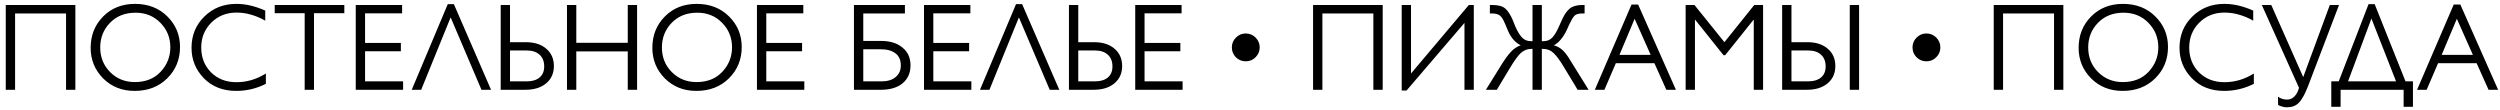
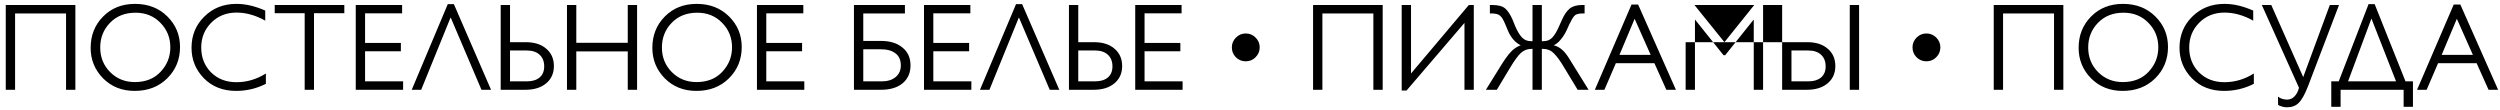
<svg xmlns="http://www.w3.org/2000/svg" width="362" height="16" viewBox="0 0 362 16" fill="none">
-   <path d="M0.834 0.724H10.914V13H9.564V1.948H2.184V13H0.834V0.724ZM26.068 6.808C26.068 8.608 25.45 10.12 24.214 11.344C22.99 12.556 21.418 13.162 19.498 13.162C17.662 13.162 16.138 12.556 14.926 11.344C13.726 10.12 13.126 8.65 13.126 6.934C13.126 5.122 13.726 3.61 14.926 2.398C16.126 1.174 17.668 0.562 19.552 0.562C21.448 0.562 23.008 1.168 24.232 2.38C25.456 3.592 26.068 5.068 26.068 6.808ZM14.512 6.88C14.512 8.296 14.992 9.484 15.952 10.444C16.912 11.404 18.1 11.884 19.516 11.884C21.088 11.884 22.336 11.386 23.26 10.39C24.196 9.394 24.664 8.212 24.664 6.844C24.664 5.464 24.19 4.288 23.242 3.316C22.294 2.332 21.088 1.84 19.624 1.84C18.1 1.84 16.864 2.332 15.916 3.316C14.98 4.288 14.512 5.476 14.512 6.88ZM38.407 1.534V2.992C37.76 2.62 37.081 2.332 36.373 2.128C35.678 1.924 34.969 1.822 34.249 1.822C32.773 1.822 31.549 2.314 30.578 3.298C29.617 4.27 29.137 5.464 29.137 6.88C29.137 8.32 29.611 9.52 30.559 10.48C31.52 11.428 32.743 11.902 34.231 11.902C35.743 11.902 37.166 11.482 38.498 10.642V12.136C37.813 12.484 37.111 12.742 36.392 12.91C35.684 13.078 34.952 13.162 34.196 13.162C32.276 13.162 30.715 12.55 29.515 11.326C28.328 10.102 27.733 8.632 27.733 6.916C27.733 5.116 28.352 3.61 29.587 2.398C30.823 1.174 32.371 0.562 34.231 0.562C34.928 0.562 35.623 0.646 36.319 0.814C37.016 0.982 37.712 1.222 38.407 1.534ZM49.858 0.724V1.912H45.467V13H44.117V1.912H39.779V0.724H49.858ZM58.226 0.724V1.93H52.862V6.214H58.046V7.42H52.862V11.776H58.37V13H51.512V0.724H58.226ZM64.839 0.598H65.721L71.103 13H69.717L65.271 2.56H65.235L60.987 13H59.619L64.839 0.598ZM72.5 0.724H73.85V6.106H76.1C77.384 6.106 78.386 6.424 79.106 7.06C79.838 7.684 80.204 8.518 80.204 9.562C80.204 10.606 79.832 11.44 79.088 12.064C78.344 12.688 77.342 13 76.082 13H72.5V0.724ZM76.334 11.776C77.09 11.776 77.69 11.59 78.134 11.218C78.578 10.846 78.8 10.312 78.8 9.616C78.8 8.896 78.578 8.332 78.134 7.924C77.69 7.516 77.078 7.312 76.298 7.312H73.85V11.776H76.334ZM83.448 0.724V6.196H90.9V0.724H92.25V13H90.9V7.438H83.448V13H82.098V0.724H83.448ZM107.402 6.808C107.402 8.608 106.784 10.12 105.548 11.344C104.324 12.556 102.752 13.162 100.832 13.162C98.996 13.162 97.472 12.556 96.26 11.344C95.06 10.12 94.46 8.65 94.46 6.934C94.46 5.122 95.06 3.61 96.26 2.398C97.46 1.174 99.002 0.562 100.886 0.562C102.782 0.562 104.342 1.168 105.566 2.38C106.79 3.592 107.402 5.068 107.402 6.808ZM95.846 6.88C95.846 8.296 96.326 9.484 97.286 10.444C98.246 11.404 99.434 11.884 100.85 11.884C102.422 11.884 103.67 11.386 104.594 10.39C105.53 9.394 105.998 8.212 105.998 6.844C105.998 5.464 105.524 4.288 104.576 3.316C103.628 2.332 102.422 1.84 100.958 1.84C99.434 1.84 98.198 2.332 97.25 3.316C96.314 4.288 95.846 5.476 95.846 6.88ZM116.321 0.724V1.93H110.957V6.214H116.141V7.42H110.957V11.776H116.465V13H109.607V0.724H116.321ZM131.032 0.724V1.948H125.002V5.926H127.576C128.872 5.926 129.904 6.244 130.672 6.88C131.452 7.504 131.842 8.368 131.842 9.472C131.842 10.564 131.458 11.428 130.69 12.064C129.934 12.688 128.89 13 127.558 13H123.652V0.724H131.032ZM127.774 11.776C128.542 11.776 129.178 11.572 129.682 11.164C130.186 10.744 130.438 10.18 130.438 9.472C130.438 8.692 130.18 8.11 129.664 7.726C129.16 7.33 128.44 7.132 127.504 7.132H125.002V11.776H127.774ZM140.509 0.724V1.93H135.145V6.214H140.329V7.42H135.145V11.776H140.653V13H133.795V0.724H140.509ZM147.122 0.598H148.004L153.386 13H152L147.554 2.56H147.518L143.27 13H141.902L147.122 0.598ZM154.783 0.724H156.133V6.106H158.383C159.667 6.106 160.669 6.424 161.389 7.06C162.121 7.684 162.487 8.518 162.487 9.562C162.487 10.606 162.115 11.44 161.371 12.064C160.627 12.688 159.625 13 158.365 13H154.783V0.724ZM158.617 11.776C159.373 11.776 159.973 11.59 160.417 11.218C160.861 10.846 161.083 10.312 161.083 9.616C161.083 8.896 160.861 8.332 160.417 7.924C159.973 7.516 159.361 7.312 158.581 7.312H156.133V11.776H158.617ZM171.095 0.724V1.93H165.731V6.214H170.915V7.42H165.731V11.776H171.239V13H164.381V0.724H171.095ZM180.388 8.878C179.824 8.878 179.344 8.68 178.948 8.284C178.564 7.888 178.372 7.414 178.372 6.862C178.372 6.31 178.57 5.836 178.966 5.44C179.362 5.044 179.836 4.846 180.388 4.846C180.94 4.846 181.414 5.044 181.81 5.44C182.206 5.836 182.404 6.31 182.404 6.862C182.404 7.414 182.206 7.888 181.81 8.284C181.426 8.68 180.952 8.878 180.388 8.878ZM190.133 0.724H200.213V13H198.863V1.948H191.483V13H190.133V0.724ZM202.965 0.724H204.315V10.642L212.685 0.724H213.405V13H212.055V3.316L203.667 13.108H202.965V0.724ZM221.908 7.078H221.746C221.17 7.078 220.666 7.27 220.234 7.654C219.814 8.038 219.274 8.782 218.614 9.886L216.742 13H215.158L217.372 9.436C217.9 8.584 218.368 7.942 218.776 7.51C219.184 7.066 219.658 6.748 220.198 6.556C219.802 6.364 219.442 6.082 219.118 5.71C218.794 5.326 218.53 4.882 218.326 4.378L217.984 3.568C217.72 2.908 217.462 2.476 217.21 2.272C216.958 2.056 216.556 1.948 216.004 1.948H215.734V0.724H216.076C216.928 0.724 217.546 0.886 217.93 1.21C218.326 1.534 218.698 2.098 219.046 2.902L219.406 3.802C219.718 4.522 220.042 5.062 220.378 5.422C220.714 5.782 221.152 5.962 221.692 5.962H221.908V0.724H223.258V5.962H223.492C224.032 5.962 224.464 5.782 224.788 5.422C225.124 5.062 225.448 4.516 225.76 3.784L226.174 2.866C226.498 2.134 226.87 1.594 227.29 1.246C227.722 0.898 228.328 0.724 229.108 0.724H229.45V1.948H229.126C228.55 1.948 228.16 2.068 227.956 2.308C227.752 2.536 227.506 2.956 227.218 3.568L226.858 4.36C226.618 4.876 226.33 5.332 225.994 5.728C225.67 6.124 225.334 6.4 224.986 6.556C225.454 6.688 225.85 6.898 226.174 7.186C226.51 7.474 226.84 7.876 227.164 8.392L230.026 13H228.442L226.57 9.904C225.97 8.884 225.448 8.158 225.004 7.726C224.572 7.294 224.05 7.078 223.438 7.078H223.258V13H221.908V7.078ZM237.199 0.652L242.671 13H241.285L239.557 9.148H233.977L232.321 13H230.935L236.245 0.652H237.199ZM234.499 7.942H239.017L236.695 2.722L234.499 7.942ZM244.08 0.724H245.358L249.696 6.106L254.016 0.724H255.294V13H253.944V2.866H253.908L249.804 7.996H249.57L245.466 2.866H245.43V13H244.08V0.724ZM259.404 0.724V6.106H261.672C262.944 6.106 263.94 6.424 264.66 7.06C265.392 7.684 265.758 8.518 265.758 9.562C265.758 10.606 265.386 11.44 264.642 12.064C263.898 12.688 262.896 13 261.636 13H258.054V0.724H259.404ZM261.888 11.776C262.644 11.776 263.244 11.59 263.688 11.218C264.132 10.846 264.354 10.312 264.354 9.616C264.354 8.896 264.132 8.332 263.688 7.924C263.244 7.516 262.632 7.312 261.852 7.312H259.404V11.776H261.888ZM267.846 0.724H269.196V13H267.846V0.724ZM278.948 8.878C278.384 8.878 277.904 8.68 277.508 8.284C277.124 7.888 276.932 7.414 276.932 6.862C276.932 6.31 277.13 5.836 277.526 5.44C277.922 5.044 278.396 4.846 278.948 4.846C279.5 4.846 279.974 5.044 280.37 5.44C280.766 5.836 280.964 6.31 280.964 6.862C280.964 7.414 280.766 7.888 280.37 8.284C279.986 8.68 279.512 8.878 278.948 8.878ZM288.693 0.724H298.773V13H297.423V1.948H290.043V13H288.693V0.724ZM313.927 6.808C313.927 8.608 313.309 10.12 312.073 11.344C310.849 12.556 309.277 13.162 307.357 13.162C305.521 13.162 303.997 12.556 302.785 11.344C301.585 10.12 300.985 8.65 300.985 6.934C300.985 5.122 301.585 3.61 302.785 2.398C303.985 1.174 305.527 0.562 307.411 0.562C309.307 0.562 310.867 1.168 312.091 2.38C313.315 3.592 313.927 5.068 313.927 6.808ZM302.371 6.88C302.371 8.296 302.851 9.484 303.811 10.444C304.771 11.404 305.959 11.884 307.375 11.884C308.947 11.884 310.195 11.386 311.119 10.39C312.055 9.394 312.523 8.212 312.523 6.844C312.523 5.464 312.049 4.288 311.101 3.316C310.153 2.332 308.947 1.84 307.483 1.84C305.959 1.84 304.723 2.332 303.775 3.316C302.839 4.288 302.371 5.476 302.371 6.88ZM326.267 1.534V2.992C325.619 2.62 324.941 2.332 324.233 2.128C323.537 1.924 322.829 1.822 322.109 1.822C320.633 1.822 319.409 2.314 318.437 3.298C317.477 4.27 316.997 5.464 316.997 6.88C316.997 8.32 317.471 9.52 318.419 10.48C319.379 11.428 320.603 11.902 322.091 11.902C323.603 11.902 325.025 11.482 326.357 10.642V12.136C325.673 12.484 324.971 12.742 324.251 12.91C323.543 13.078 322.811 13.162 322.055 13.162C320.135 13.162 318.575 12.55 317.375 11.326C316.187 10.102 315.593 8.632 315.593 6.916C315.593 5.116 316.211 3.61 317.447 2.398C318.683 1.174 320.231 0.562 322.091 0.562C322.787 0.562 323.483 0.646 324.179 0.814C324.875 0.982 325.571 1.222 326.267 1.534ZM329.852 13.99C330.212 14.278 330.656 14.422 331.184 14.422C331.592 14.422 331.946 14.266 332.246 13.954C332.546 13.642 332.762 13.228 332.894 12.712L327.512 0.724H328.88L333.506 11.164L337.358 0.724H338.69L334.19 12.514C333.722 13.702 333.272 14.5 332.84 14.908C332.42 15.328 331.856 15.538 331.148 15.538C330.896 15.538 330.662 15.502 330.446 15.43C330.23 15.37 330.038 15.292 329.87 15.196L329.852 13.99ZM337.569 11.776H338.649L342.969 0.598H343.851L348.315 11.776H349.395V15.466H348.045V13H338.919V15.466H337.569V11.776ZM346.947 11.776L343.383 2.686L339.999 11.776H346.947ZM356.256 0.652L361.728 13H360.342L358.614 9.148H353.034L351.378 13H349.992L355.302 0.652H356.256ZM353.556 7.942H358.074L355.752 2.722L353.556 7.942Z" fill="black" />
+   <path d="M0.834 0.724H10.914V13H9.564V1.948H2.184V13H0.834V0.724ZM26.068 6.808C26.068 8.608 25.45 10.12 24.214 11.344C22.99 12.556 21.418 13.162 19.498 13.162C17.662 13.162 16.138 12.556 14.926 11.344C13.726 10.12 13.126 8.65 13.126 6.934C13.126 5.122 13.726 3.61 14.926 2.398C16.126 1.174 17.668 0.562 19.552 0.562C21.448 0.562 23.008 1.168 24.232 2.38C25.456 3.592 26.068 5.068 26.068 6.808ZM14.512 6.88C14.512 8.296 14.992 9.484 15.952 10.444C16.912 11.404 18.1 11.884 19.516 11.884C21.088 11.884 22.336 11.386 23.26 10.39C24.196 9.394 24.664 8.212 24.664 6.844C24.664 5.464 24.19 4.288 23.242 3.316C22.294 2.332 21.088 1.84 19.624 1.84C18.1 1.84 16.864 2.332 15.916 3.316C14.98 4.288 14.512 5.476 14.512 6.88ZM38.407 1.534V2.992C37.76 2.62 37.081 2.332 36.373 2.128C35.678 1.924 34.969 1.822 34.249 1.822C32.773 1.822 31.549 2.314 30.578 3.298C29.617 4.27 29.137 5.464 29.137 6.88C29.137 8.32 29.611 9.52 30.559 10.48C31.52 11.428 32.743 11.902 34.231 11.902C35.743 11.902 37.166 11.482 38.498 10.642V12.136C37.813 12.484 37.111 12.742 36.392 12.91C35.684 13.078 34.952 13.162 34.196 13.162C32.276 13.162 30.715 12.55 29.515 11.326C28.328 10.102 27.733 8.632 27.733 6.916C27.733 5.116 28.352 3.61 29.587 2.398C30.823 1.174 32.371 0.562 34.231 0.562C34.928 0.562 35.623 0.646 36.319 0.814C37.016 0.982 37.712 1.222 38.407 1.534ZM49.858 0.724V1.912H45.467V13H44.117V1.912H39.779V0.724H49.858ZM58.226 0.724V1.93H52.862V6.214H58.046V7.42H52.862V11.776H58.37V13H51.512V0.724H58.226ZM64.839 0.598H65.721L71.103 13H69.717L65.271 2.56H65.235L60.987 13H59.619L64.839 0.598ZM72.5 0.724H73.85V6.106H76.1C77.384 6.106 78.386 6.424 79.106 7.06C79.838 7.684 80.204 8.518 80.204 9.562C80.204 10.606 79.832 11.44 79.088 12.064C78.344 12.688 77.342 13 76.082 13H72.5V0.724ZM76.334 11.776C77.09 11.776 77.69 11.59 78.134 11.218C78.578 10.846 78.8 10.312 78.8 9.616C78.8 8.896 78.578 8.332 78.134 7.924C77.69 7.516 77.078 7.312 76.298 7.312H73.85V11.776H76.334ZM83.448 0.724V6.196H90.9V0.724H92.25V13H90.9V7.438H83.448V13H82.098V0.724H83.448ZM107.402 6.808C107.402 8.608 106.784 10.12 105.548 11.344C104.324 12.556 102.752 13.162 100.832 13.162C98.996 13.162 97.472 12.556 96.26 11.344C95.06 10.12 94.46 8.65 94.46 6.934C94.46 5.122 95.06 3.61 96.26 2.398C97.46 1.174 99.002 0.562 100.886 0.562C102.782 0.562 104.342 1.168 105.566 2.38C106.79 3.592 107.402 5.068 107.402 6.808ZM95.846 6.88C95.846 8.296 96.326 9.484 97.286 10.444C98.246 11.404 99.434 11.884 100.85 11.884C102.422 11.884 103.67 11.386 104.594 10.39C105.53 9.394 105.998 8.212 105.998 6.844C105.998 5.464 105.524 4.288 104.576 3.316C103.628 2.332 102.422 1.84 100.958 1.84C99.434 1.84 98.198 2.332 97.25 3.316C96.314 4.288 95.846 5.476 95.846 6.88ZM116.321 0.724V1.93H110.957V6.214H116.141V7.42H110.957V11.776H116.465V13H109.607V0.724H116.321ZM131.032 0.724V1.948H125.002V5.926H127.576C128.872 5.926 129.904 6.244 130.672 6.88C131.452 7.504 131.842 8.368 131.842 9.472C131.842 10.564 131.458 11.428 130.69 12.064C129.934 12.688 128.89 13 127.558 13H123.652V0.724H131.032ZM127.774 11.776C128.542 11.776 129.178 11.572 129.682 11.164C130.186 10.744 130.438 10.18 130.438 9.472C130.438 8.692 130.18 8.11 129.664 7.726C129.16 7.33 128.44 7.132 127.504 7.132H125.002V11.776H127.774ZM140.509 0.724V1.93H135.145V6.214H140.329V7.42H135.145V11.776H140.653V13H133.795V0.724H140.509ZM147.122 0.598H148.004L153.386 13H152L147.554 2.56H147.518L143.27 13H141.902L147.122 0.598ZM154.783 0.724H156.133V6.106H158.383C159.667 6.106 160.669 6.424 161.389 7.06C162.121 7.684 162.487 8.518 162.487 9.562C162.487 10.606 162.115 11.44 161.371 12.064C160.627 12.688 159.625 13 158.365 13H154.783V0.724ZM158.617 11.776C159.373 11.776 159.973 11.59 160.417 11.218C160.861 10.846 161.083 10.312 161.083 9.616C161.083 8.896 160.861 8.332 160.417 7.924C159.973 7.516 159.361 7.312 158.581 7.312H156.133V11.776H158.617ZM171.095 0.724V1.93H165.731V6.214H170.915V7.42H165.731V11.776H171.239V13H164.381V0.724H171.095ZM180.388 8.878C179.824 8.878 179.344 8.68 178.948 8.284C178.564 7.888 178.372 7.414 178.372 6.862C178.372 6.31 178.57 5.836 178.966 5.44C179.362 5.044 179.836 4.846 180.388 4.846C180.94 4.846 181.414 5.044 181.81 5.44C182.206 5.836 182.404 6.31 182.404 6.862C182.404 7.414 182.206 7.888 181.81 8.284C181.426 8.68 180.952 8.878 180.388 8.878ZM190.133 0.724H200.213V13H198.863V1.948H191.483V13H190.133V0.724ZM202.965 0.724H204.315V10.642L212.685 0.724H213.405V13H212.055V3.316L203.667 13.108H202.965V0.724ZM221.908 7.078H221.746C221.17 7.078 220.666 7.27 220.234 7.654C219.814 8.038 219.274 8.782 218.614 9.886L216.742 13H215.158L217.372 9.436C217.9 8.584 218.368 7.942 218.776 7.51C219.184 7.066 219.658 6.748 220.198 6.556C219.802 6.364 219.442 6.082 219.118 5.71C218.794 5.326 218.53 4.882 218.326 4.378L217.984 3.568C217.72 2.908 217.462 2.476 217.21 2.272C216.958 2.056 216.556 1.948 216.004 1.948H215.734V0.724H216.076C216.928 0.724 217.546 0.886 217.93 1.21C218.326 1.534 218.698 2.098 219.046 2.902L219.406 3.802C219.718 4.522 220.042 5.062 220.378 5.422C220.714 5.782 221.152 5.962 221.692 5.962H221.908V0.724H223.258V5.962H223.492C224.032 5.962 224.464 5.782 224.788 5.422C225.124 5.062 225.448 4.516 225.76 3.784L226.174 2.866C226.498 2.134 226.87 1.594 227.29 1.246C227.722 0.898 228.328 0.724 229.108 0.724H229.45V1.948H229.126C228.55 1.948 228.16 2.068 227.956 2.308C227.752 2.536 227.506 2.956 227.218 3.568L226.858 4.36C226.618 4.876 226.33 5.332 225.994 5.728C225.67 6.124 225.334 6.4 224.986 6.556C225.454 6.688 225.85 6.898 226.174 7.186C226.51 7.474 226.84 7.876 227.164 8.392L230.026 13H228.442L226.57 9.904C225.97 8.884 225.448 8.158 225.004 7.726C224.572 7.294 224.05 7.078 223.438 7.078H223.258V13H221.908V7.078ZM237.199 0.652L242.671 13H241.285L239.557 9.148H233.977L232.321 13H230.935L236.245 0.652H237.199ZM234.499 7.942H239.017L236.695 2.722L234.499 7.942ZM244.08 0.724H245.358L249.696 6.106L254.016 0.724H255.294V13H253.944V2.866H253.908L249.804 7.996H249.57L245.466 2.866H245.43V13H244.08V0.724ZV6.106H261.672C262.944 6.106 263.94 6.424 264.66 7.06C265.392 7.684 265.758 8.518 265.758 9.562C265.758 10.606 265.386 11.44 264.642 12.064C263.898 12.688 262.896 13 261.636 13H258.054V0.724H259.404ZM261.888 11.776C262.644 11.776 263.244 11.59 263.688 11.218C264.132 10.846 264.354 10.312 264.354 9.616C264.354 8.896 264.132 8.332 263.688 7.924C263.244 7.516 262.632 7.312 261.852 7.312H259.404V11.776H261.888ZM267.846 0.724H269.196V13H267.846V0.724ZM278.948 8.878C278.384 8.878 277.904 8.68 277.508 8.284C277.124 7.888 276.932 7.414 276.932 6.862C276.932 6.31 277.13 5.836 277.526 5.44C277.922 5.044 278.396 4.846 278.948 4.846C279.5 4.846 279.974 5.044 280.37 5.44C280.766 5.836 280.964 6.31 280.964 6.862C280.964 7.414 280.766 7.888 280.37 8.284C279.986 8.68 279.512 8.878 278.948 8.878ZM288.693 0.724H298.773V13H297.423V1.948H290.043V13H288.693V0.724ZM313.927 6.808C313.927 8.608 313.309 10.12 312.073 11.344C310.849 12.556 309.277 13.162 307.357 13.162C305.521 13.162 303.997 12.556 302.785 11.344C301.585 10.12 300.985 8.65 300.985 6.934C300.985 5.122 301.585 3.61 302.785 2.398C303.985 1.174 305.527 0.562 307.411 0.562C309.307 0.562 310.867 1.168 312.091 2.38C313.315 3.592 313.927 5.068 313.927 6.808ZM302.371 6.88C302.371 8.296 302.851 9.484 303.811 10.444C304.771 11.404 305.959 11.884 307.375 11.884C308.947 11.884 310.195 11.386 311.119 10.39C312.055 9.394 312.523 8.212 312.523 6.844C312.523 5.464 312.049 4.288 311.101 3.316C310.153 2.332 308.947 1.84 307.483 1.84C305.959 1.84 304.723 2.332 303.775 3.316C302.839 4.288 302.371 5.476 302.371 6.88ZM326.267 1.534V2.992C325.619 2.62 324.941 2.332 324.233 2.128C323.537 1.924 322.829 1.822 322.109 1.822C320.633 1.822 319.409 2.314 318.437 3.298C317.477 4.27 316.997 5.464 316.997 6.88C316.997 8.32 317.471 9.52 318.419 10.48C319.379 11.428 320.603 11.902 322.091 11.902C323.603 11.902 325.025 11.482 326.357 10.642V12.136C325.673 12.484 324.971 12.742 324.251 12.91C323.543 13.078 322.811 13.162 322.055 13.162C320.135 13.162 318.575 12.55 317.375 11.326C316.187 10.102 315.593 8.632 315.593 6.916C315.593 5.116 316.211 3.61 317.447 2.398C318.683 1.174 320.231 0.562 322.091 0.562C322.787 0.562 323.483 0.646 324.179 0.814C324.875 0.982 325.571 1.222 326.267 1.534ZM329.852 13.99C330.212 14.278 330.656 14.422 331.184 14.422C331.592 14.422 331.946 14.266 332.246 13.954C332.546 13.642 332.762 13.228 332.894 12.712L327.512 0.724H328.88L333.506 11.164L337.358 0.724H338.69L334.19 12.514C333.722 13.702 333.272 14.5 332.84 14.908C332.42 15.328 331.856 15.538 331.148 15.538C330.896 15.538 330.662 15.502 330.446 15.43C330.23 15.37 330.038 15.292 329.87 15.196L329.852 13.99ZM337.569 11.776H338.649L342.969 0.598H343.851L348.315 11.776H349.395V15.466H348.045V13H338.919V15.466H337.569V11.776ZM346.947 11.776L343.383 2.686L339.999 11.776H346.947ZM356.256 0.652L361.728 13H360.342L358.614 9.148H353.034L351.378 13H349.992L355.302 0.652H356.256ZM353.556 7.942H358.074L355.752 2.722L353.556 7.942Z" fill="black" />
</svg>